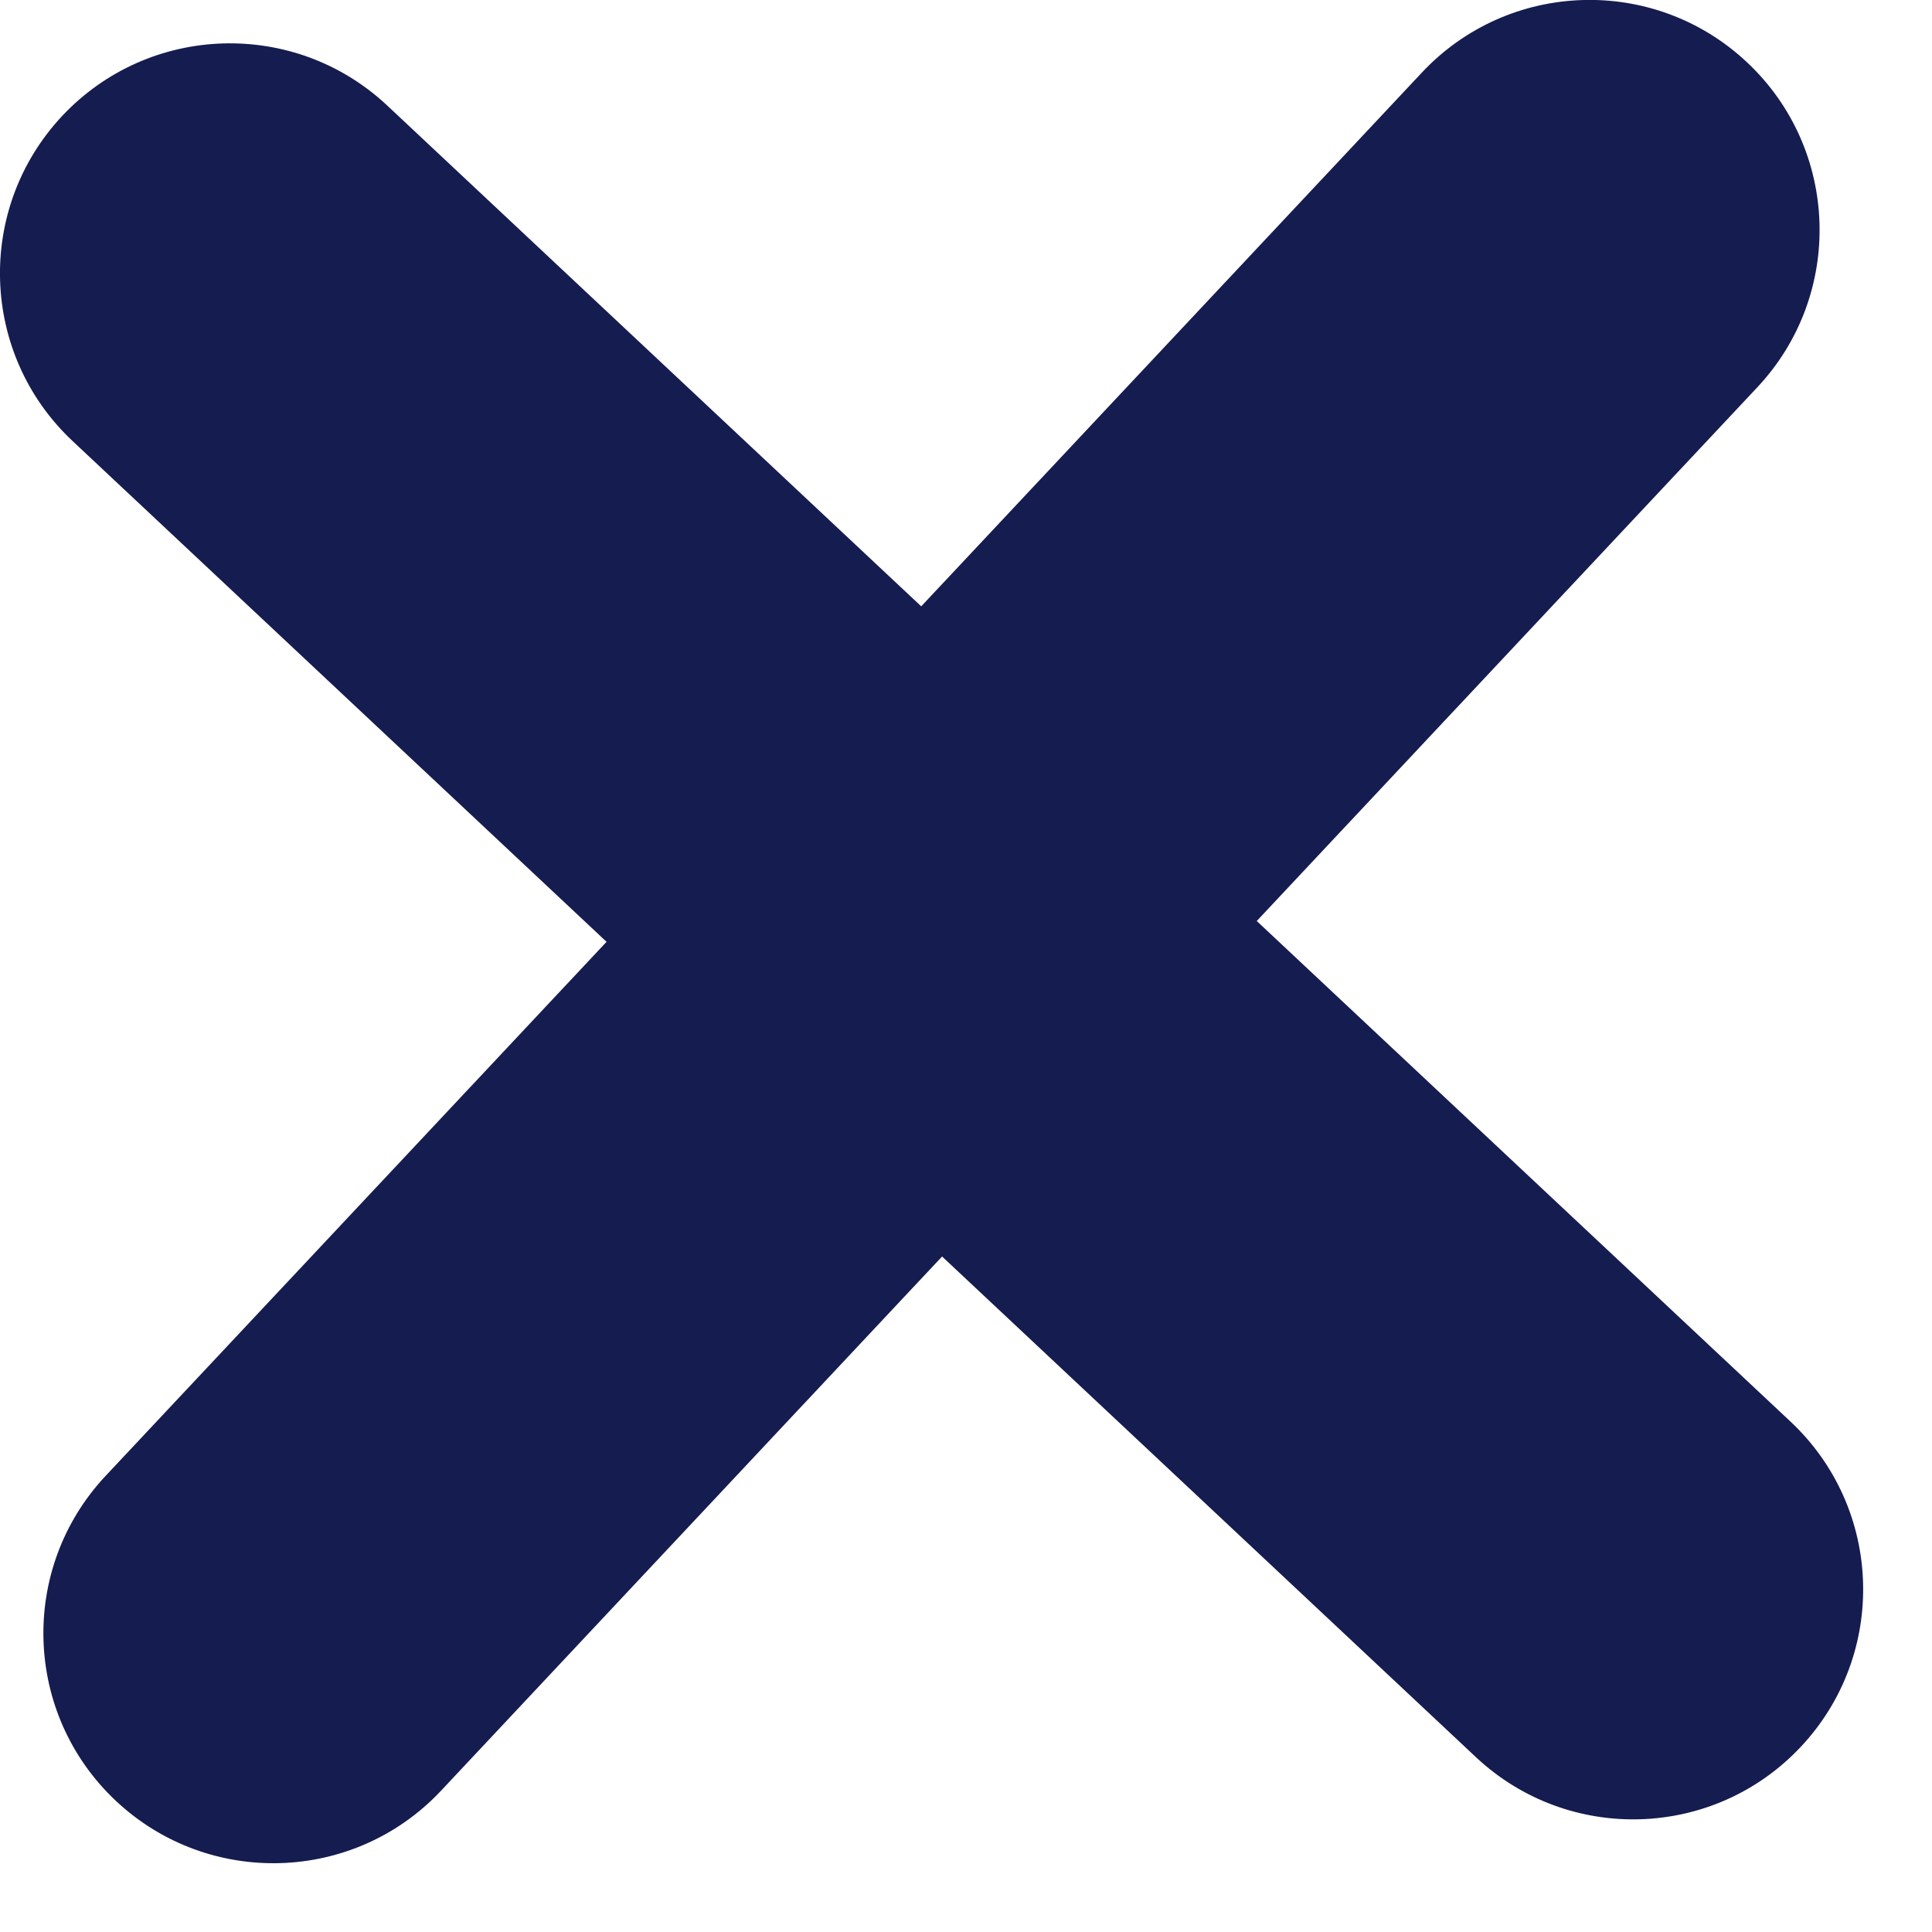
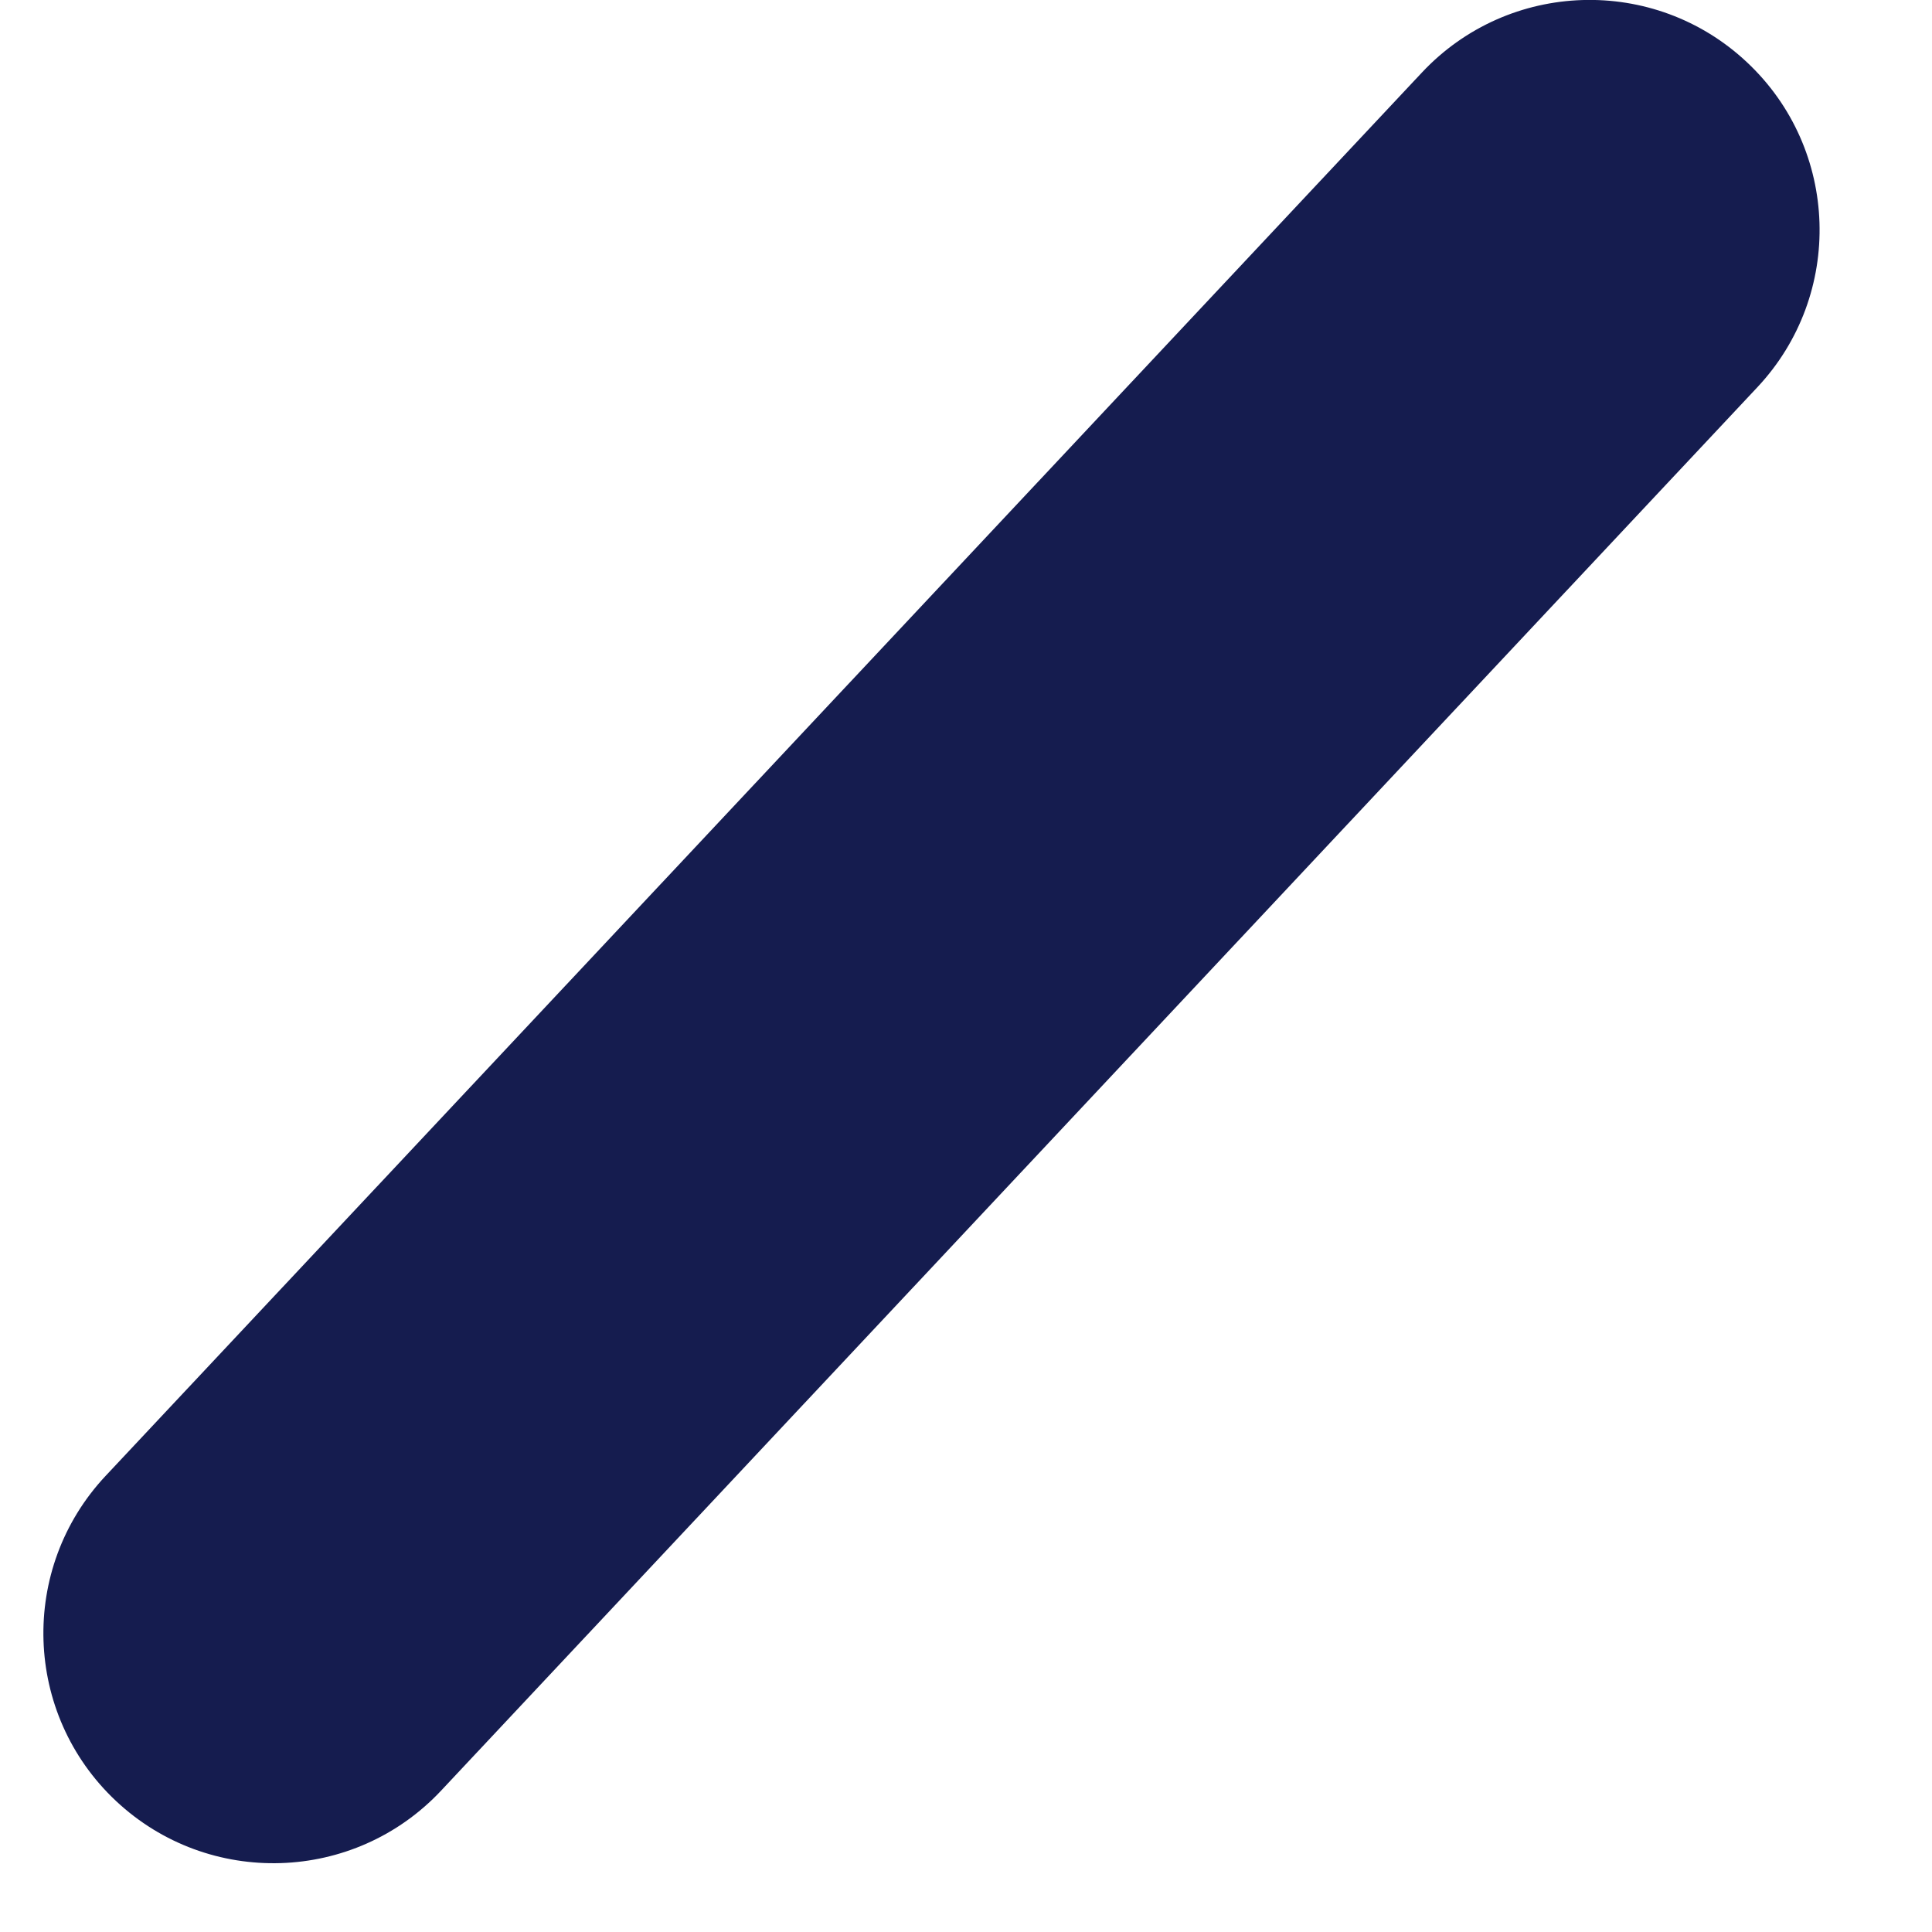
<svg xmlns="http://www.w3.org/2000/svg" width="21" height="21" viewBox="0 0 21 21">
  <g fill="#151C4F" fill-rule="evenodd">
-     <path d="M19.462 15.452L4.21 1.148C3.203.203 1.621.254.676 1.26-.268 2.268-.218 3.85.79 4.795l15.252 14.304c1.007.945 2.59.894 3.533-.113.945-1.007.894-2.59-.113-3.534z" />
    <path d="M4.795 19.463L19.101 4.21c.945-1.007.895-2.59-.113-3.534-1.007-.945-2.589-.894-3.533.113L1.148 16.042c-.944 1.007-.894 2.589.113 3.534 1.007.944 2.59.894 3.534-.113z" />
  </g>
</svg>